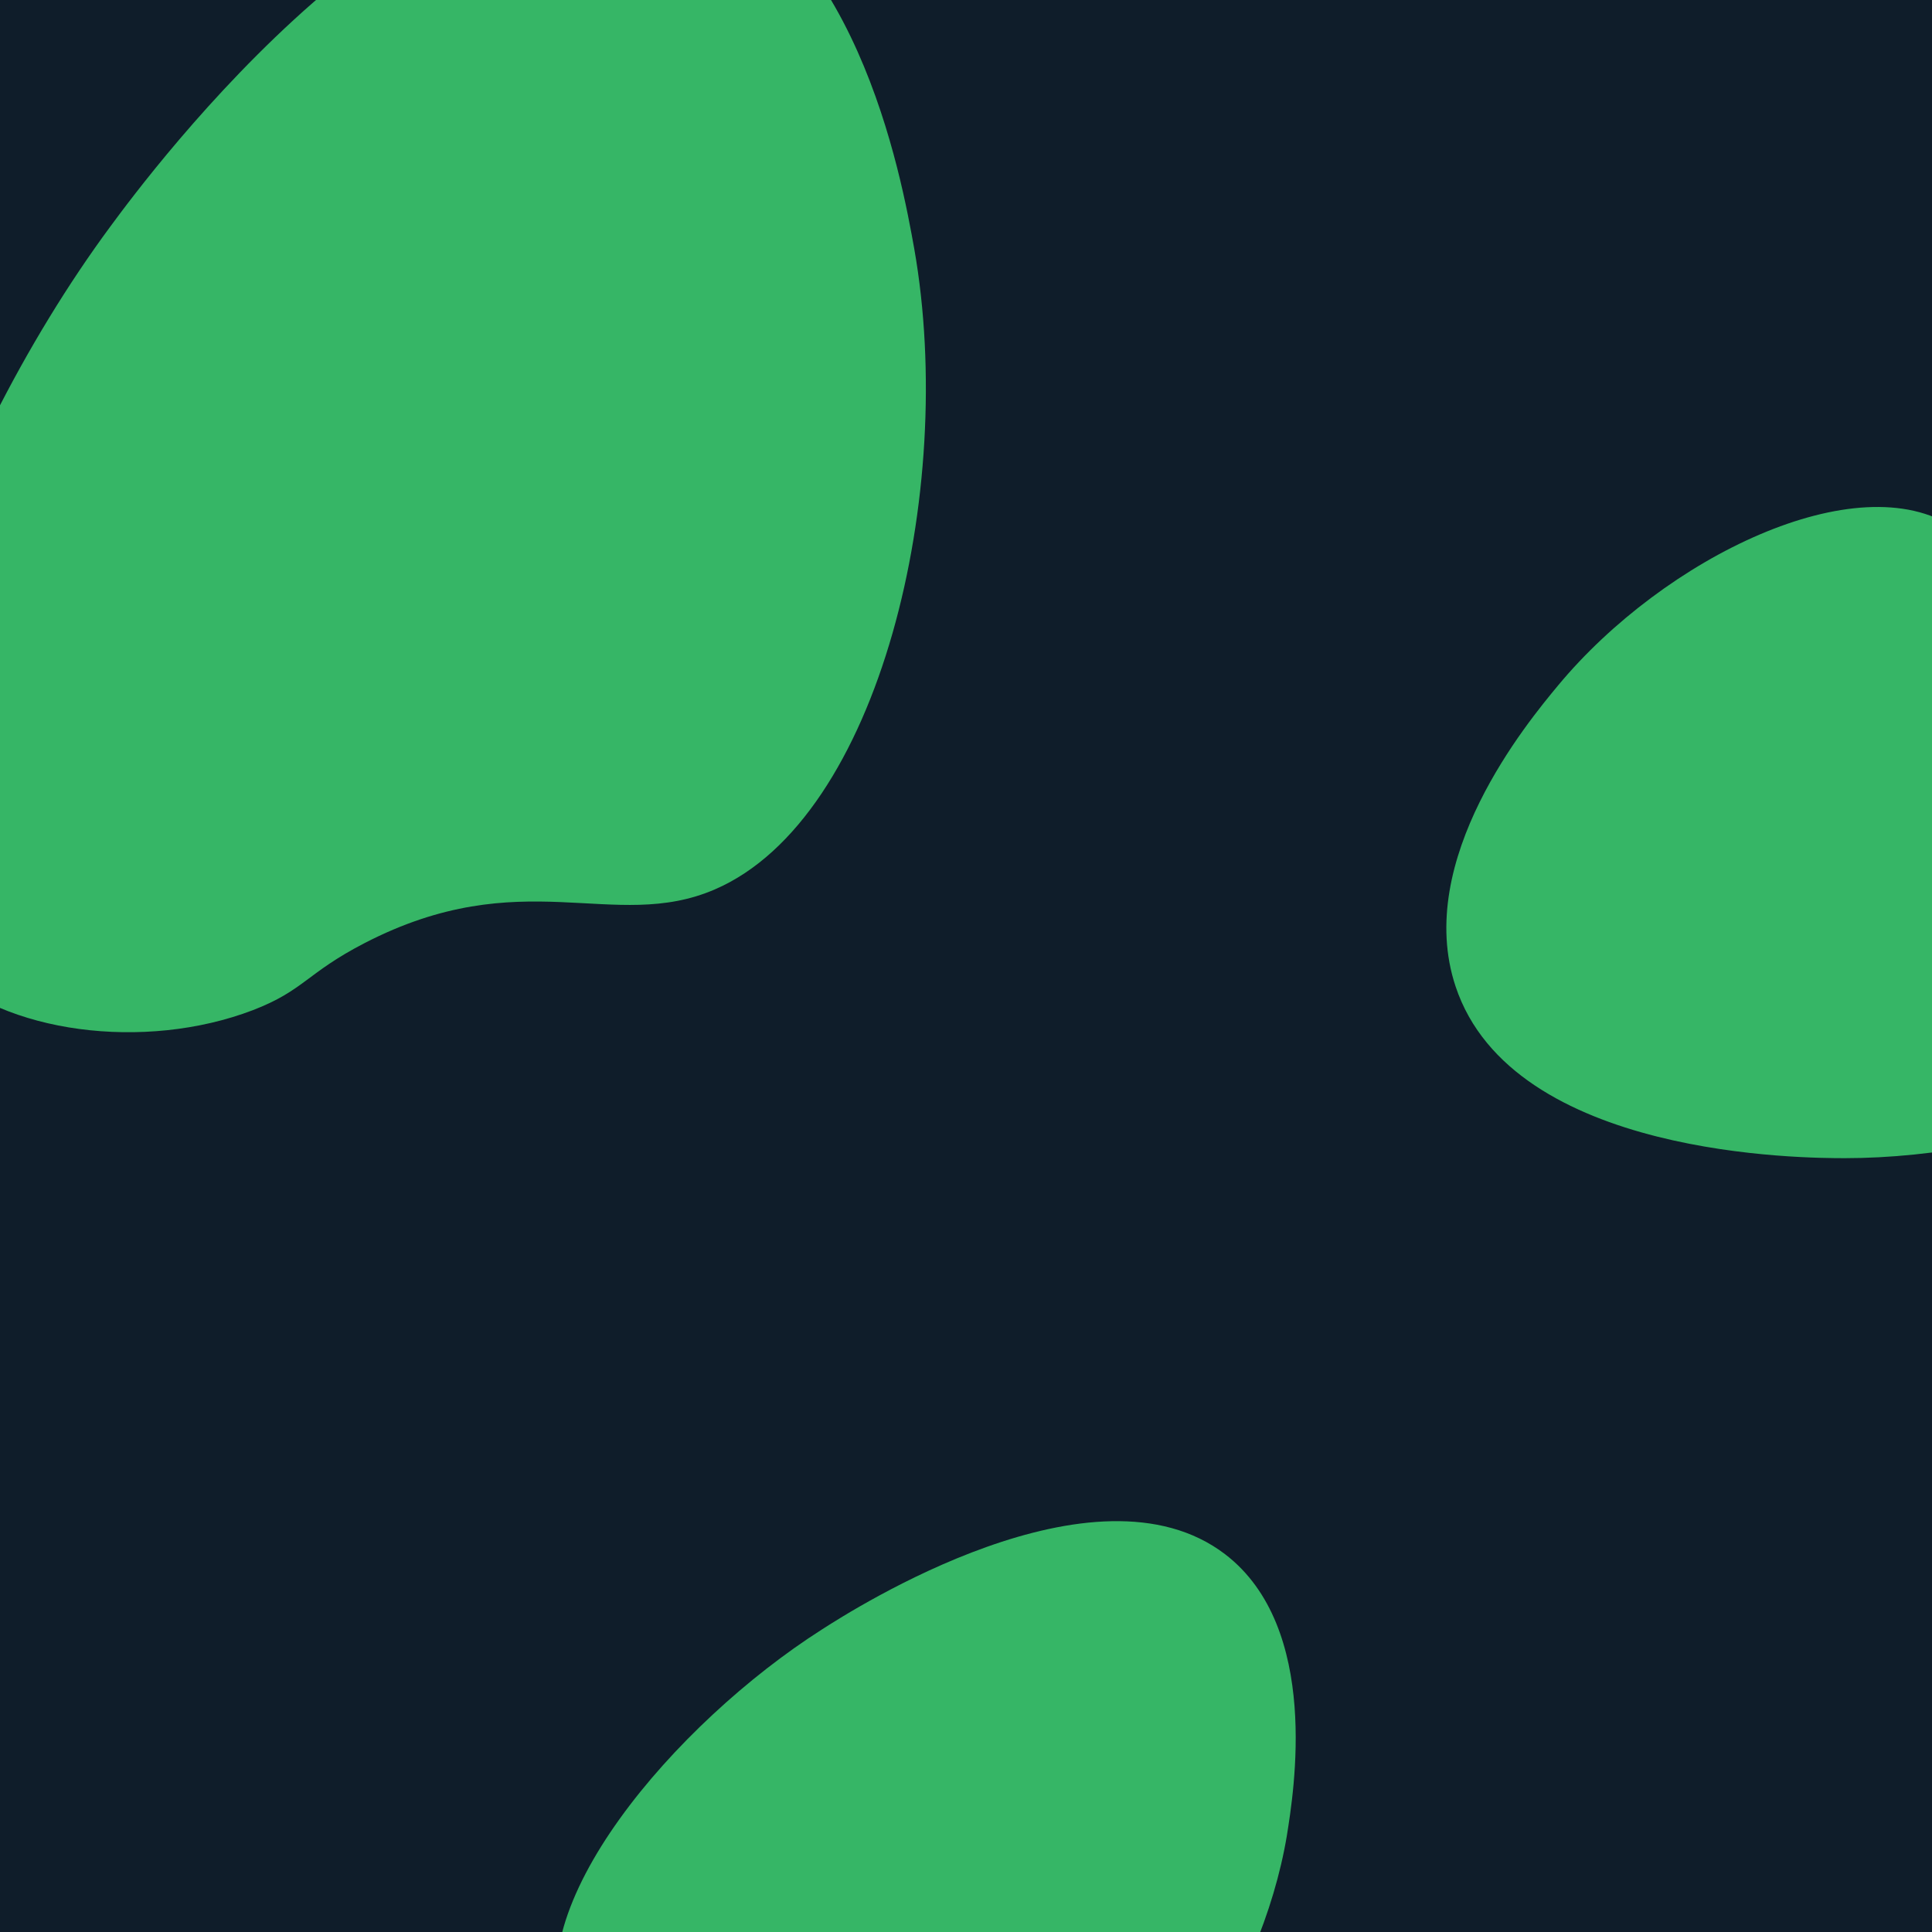
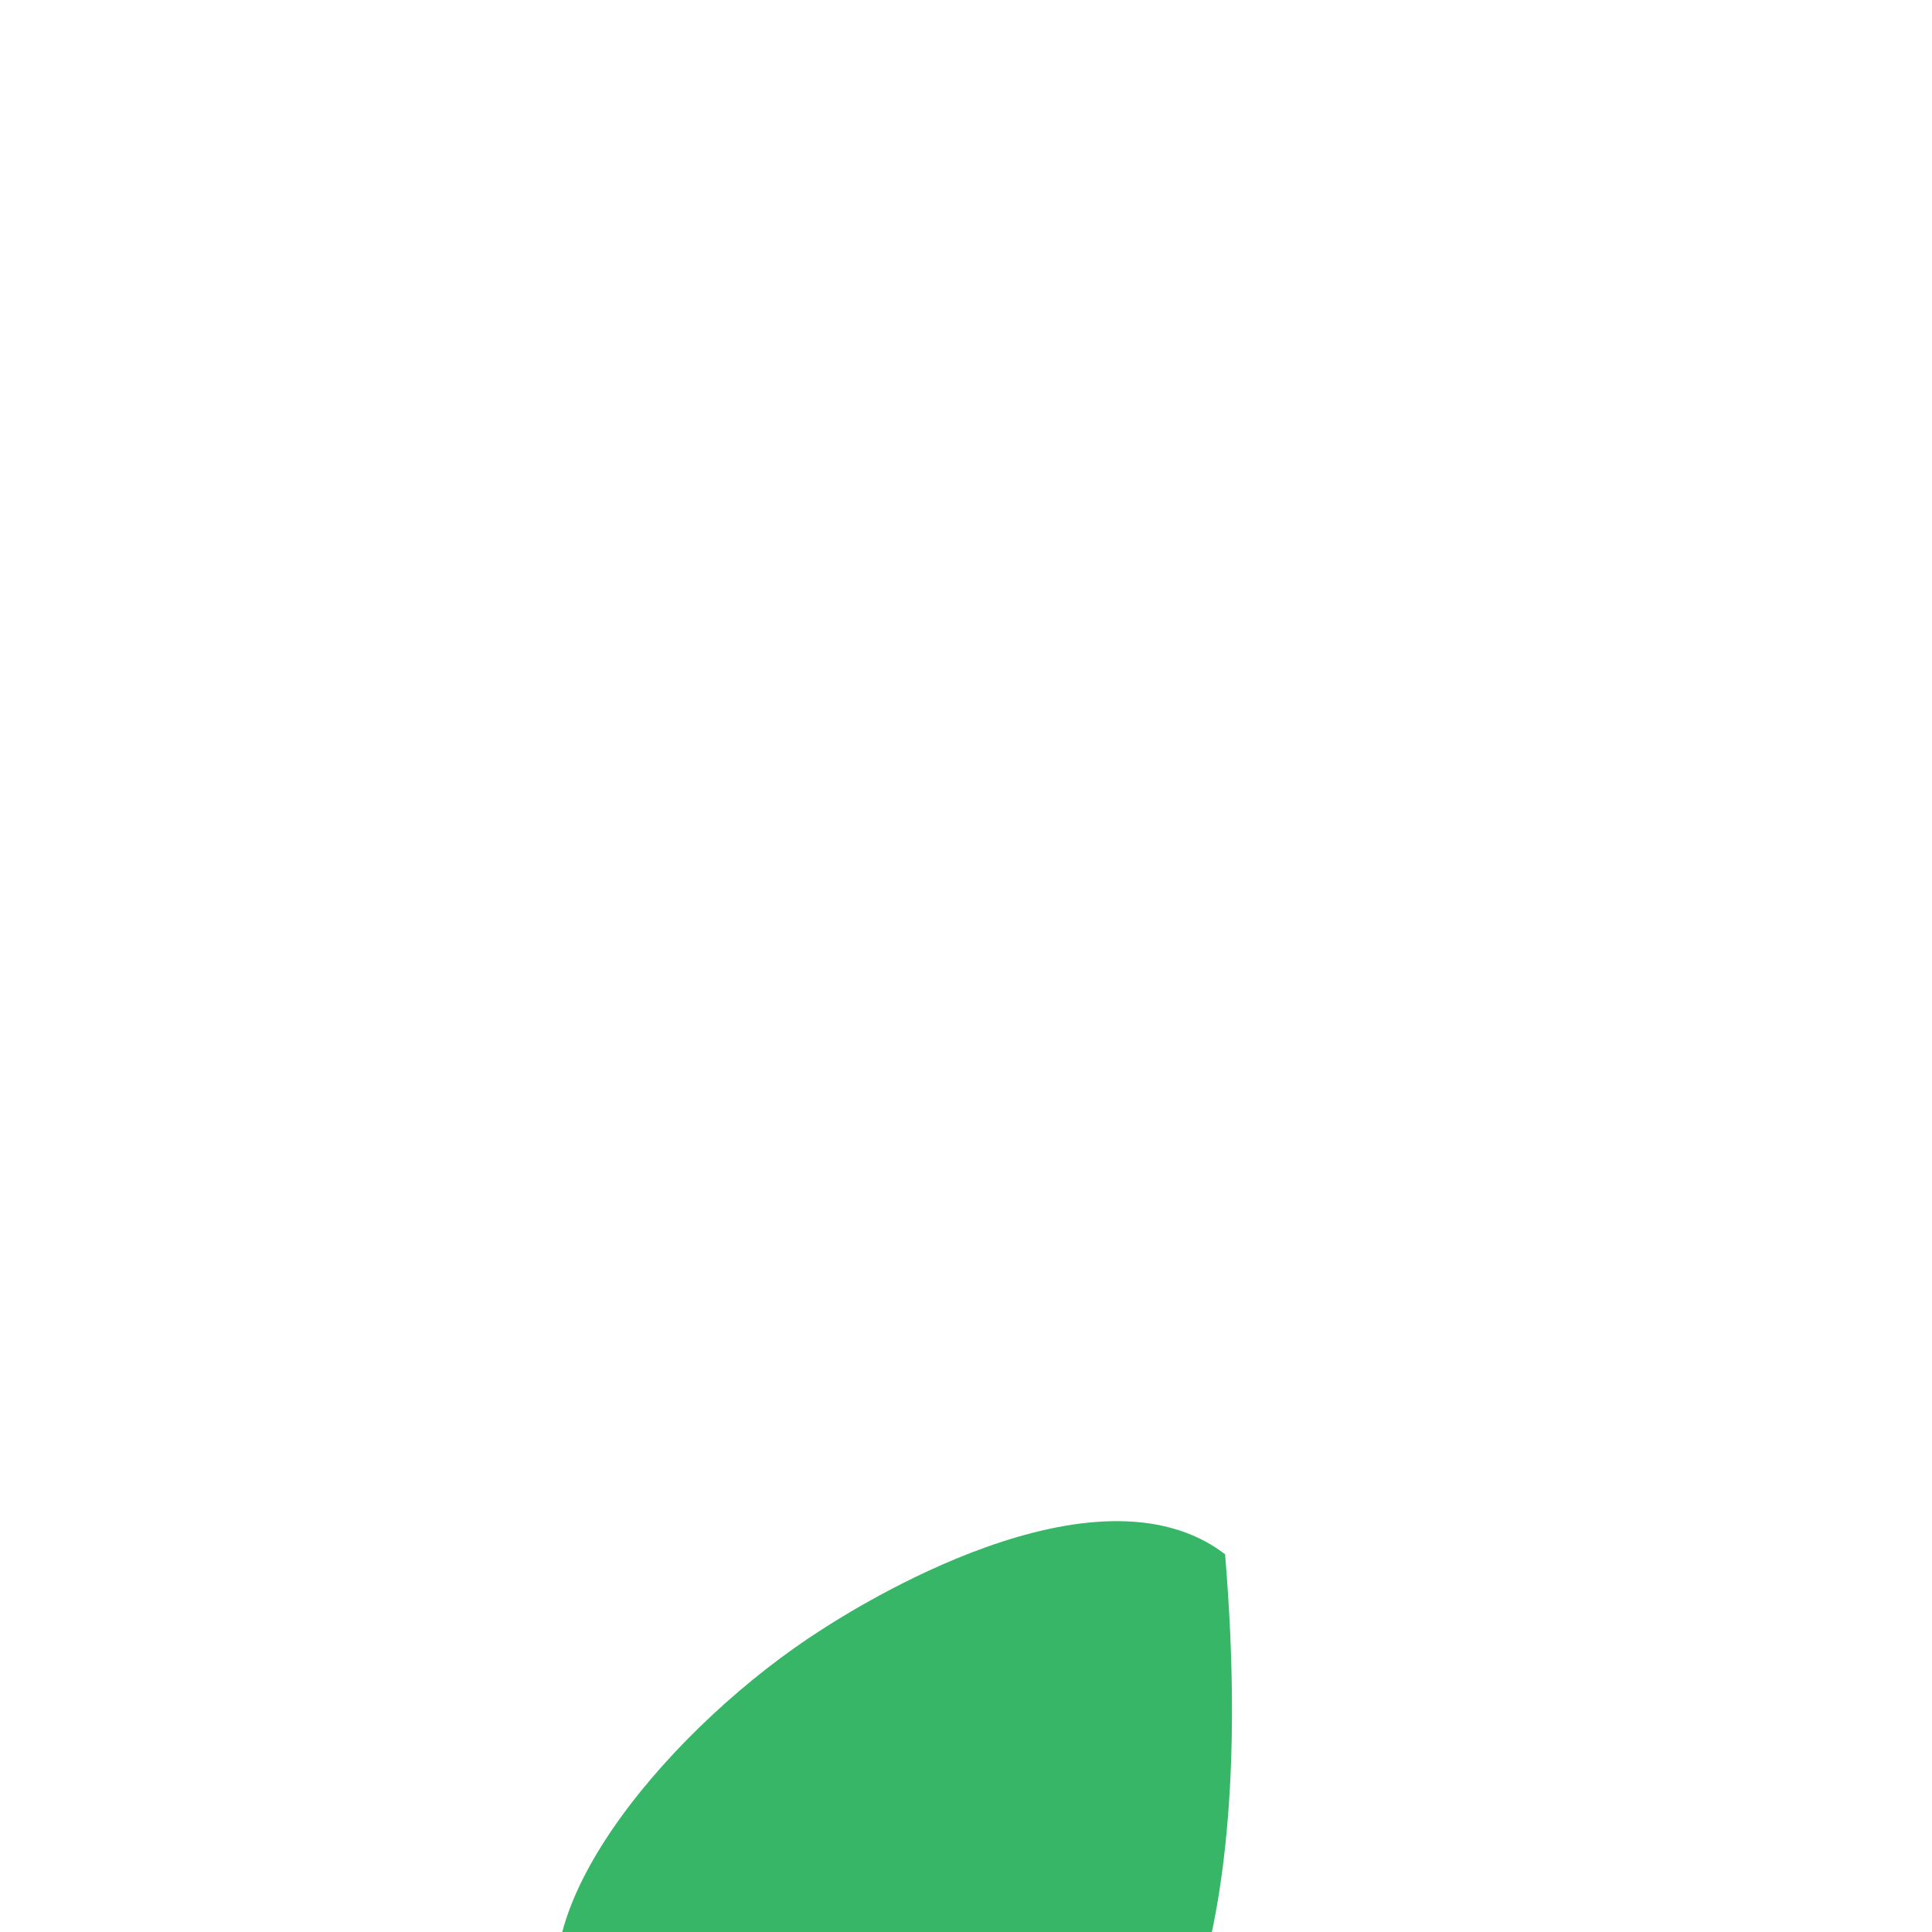
<svg xmlns="http://www.w3.org/2000/svg" version="1.1" id="Layer_1" x="0px" y="0px" viewBox="0 0 56 56" style="enable-background:new 0 0 56 56;" xml:space="preserve">
  <style type="text/css">
	.st0{fill:#0F1D2A;}
	.st1{fill:#36B666;}
</style>
-   <rect x="-0.23" class="st0" width="56.79" height="56" />
-   <path class="st1" d="M20.72,25.78c-2.94,1.27-5.58-0.81-10.16,1.56c-1.68,0.87-1.75,1.37-3.23,1.94c-3.14,1.2-7.23,0.67-9.16-1.25  C-5.8,24.07-1.68,13.16,3.21,6.55C4.28,5.1,12.37-5.83,19.52-3.84c5.28,1.48,6.62,9.05,6.98,11.05  C27.74,14.25,25.5,23.72,20.72,25.78z" />
-   <path class="st1" d="M56.65,15.3c1.73,1.16,1.66,3.56,4.56,5.19c1.06,0.6,1.34,0.42,2.18,1.04c1.77,1.3,3.02,3.88,2.77,5.81  c-0.51,3.97-7.54,6.23-12.68,6.23c-1.13,0-9.64-0.01-11.29-4.98c-1.22-3.67,2.09-7.66,2.97-8.72C48.24,16.16,53.84,13.43,56.65,15.3  z" />
-   <path class="st1" d="M30.06,62.72c-1.99,0.04-3.1-1.82-6.26-1.52c-1.16,0.11-1.31,0.39-2.29,0.36c-2.09-0.05-4.37-1.34-5.1-2.93  c-1.5-3.27,3.17-8.69,7.4-11.39c0.93-0.6,7.93-5.07,11.7-2.19c2.78,2.13,1.99,6.9,1.79,8.16C36.56,57.63,33.28,62.65,30.06,62.72z" />
+   <path class="st1" d="M30.06,62.72c-1.99,0.04-3.1-1.82-6.26-1.52c-1.16,0.11-1.31,0.39-2.29,0.36c-2.09-0.05-4.37-1.34-5.1-2.93  c-1.5-3.27,3.17-8.69,7.4-11.39c0.93-0.6,7.93-5.07,11.7-2.19C36.56,57.63,33.28,62.65,30.06,62.72z" />
  <g>
</g>
  <g>
</g>
  <g>
</g>
  <g>
</g>
  <g>
</g>
  <g>
</g>
</svg>